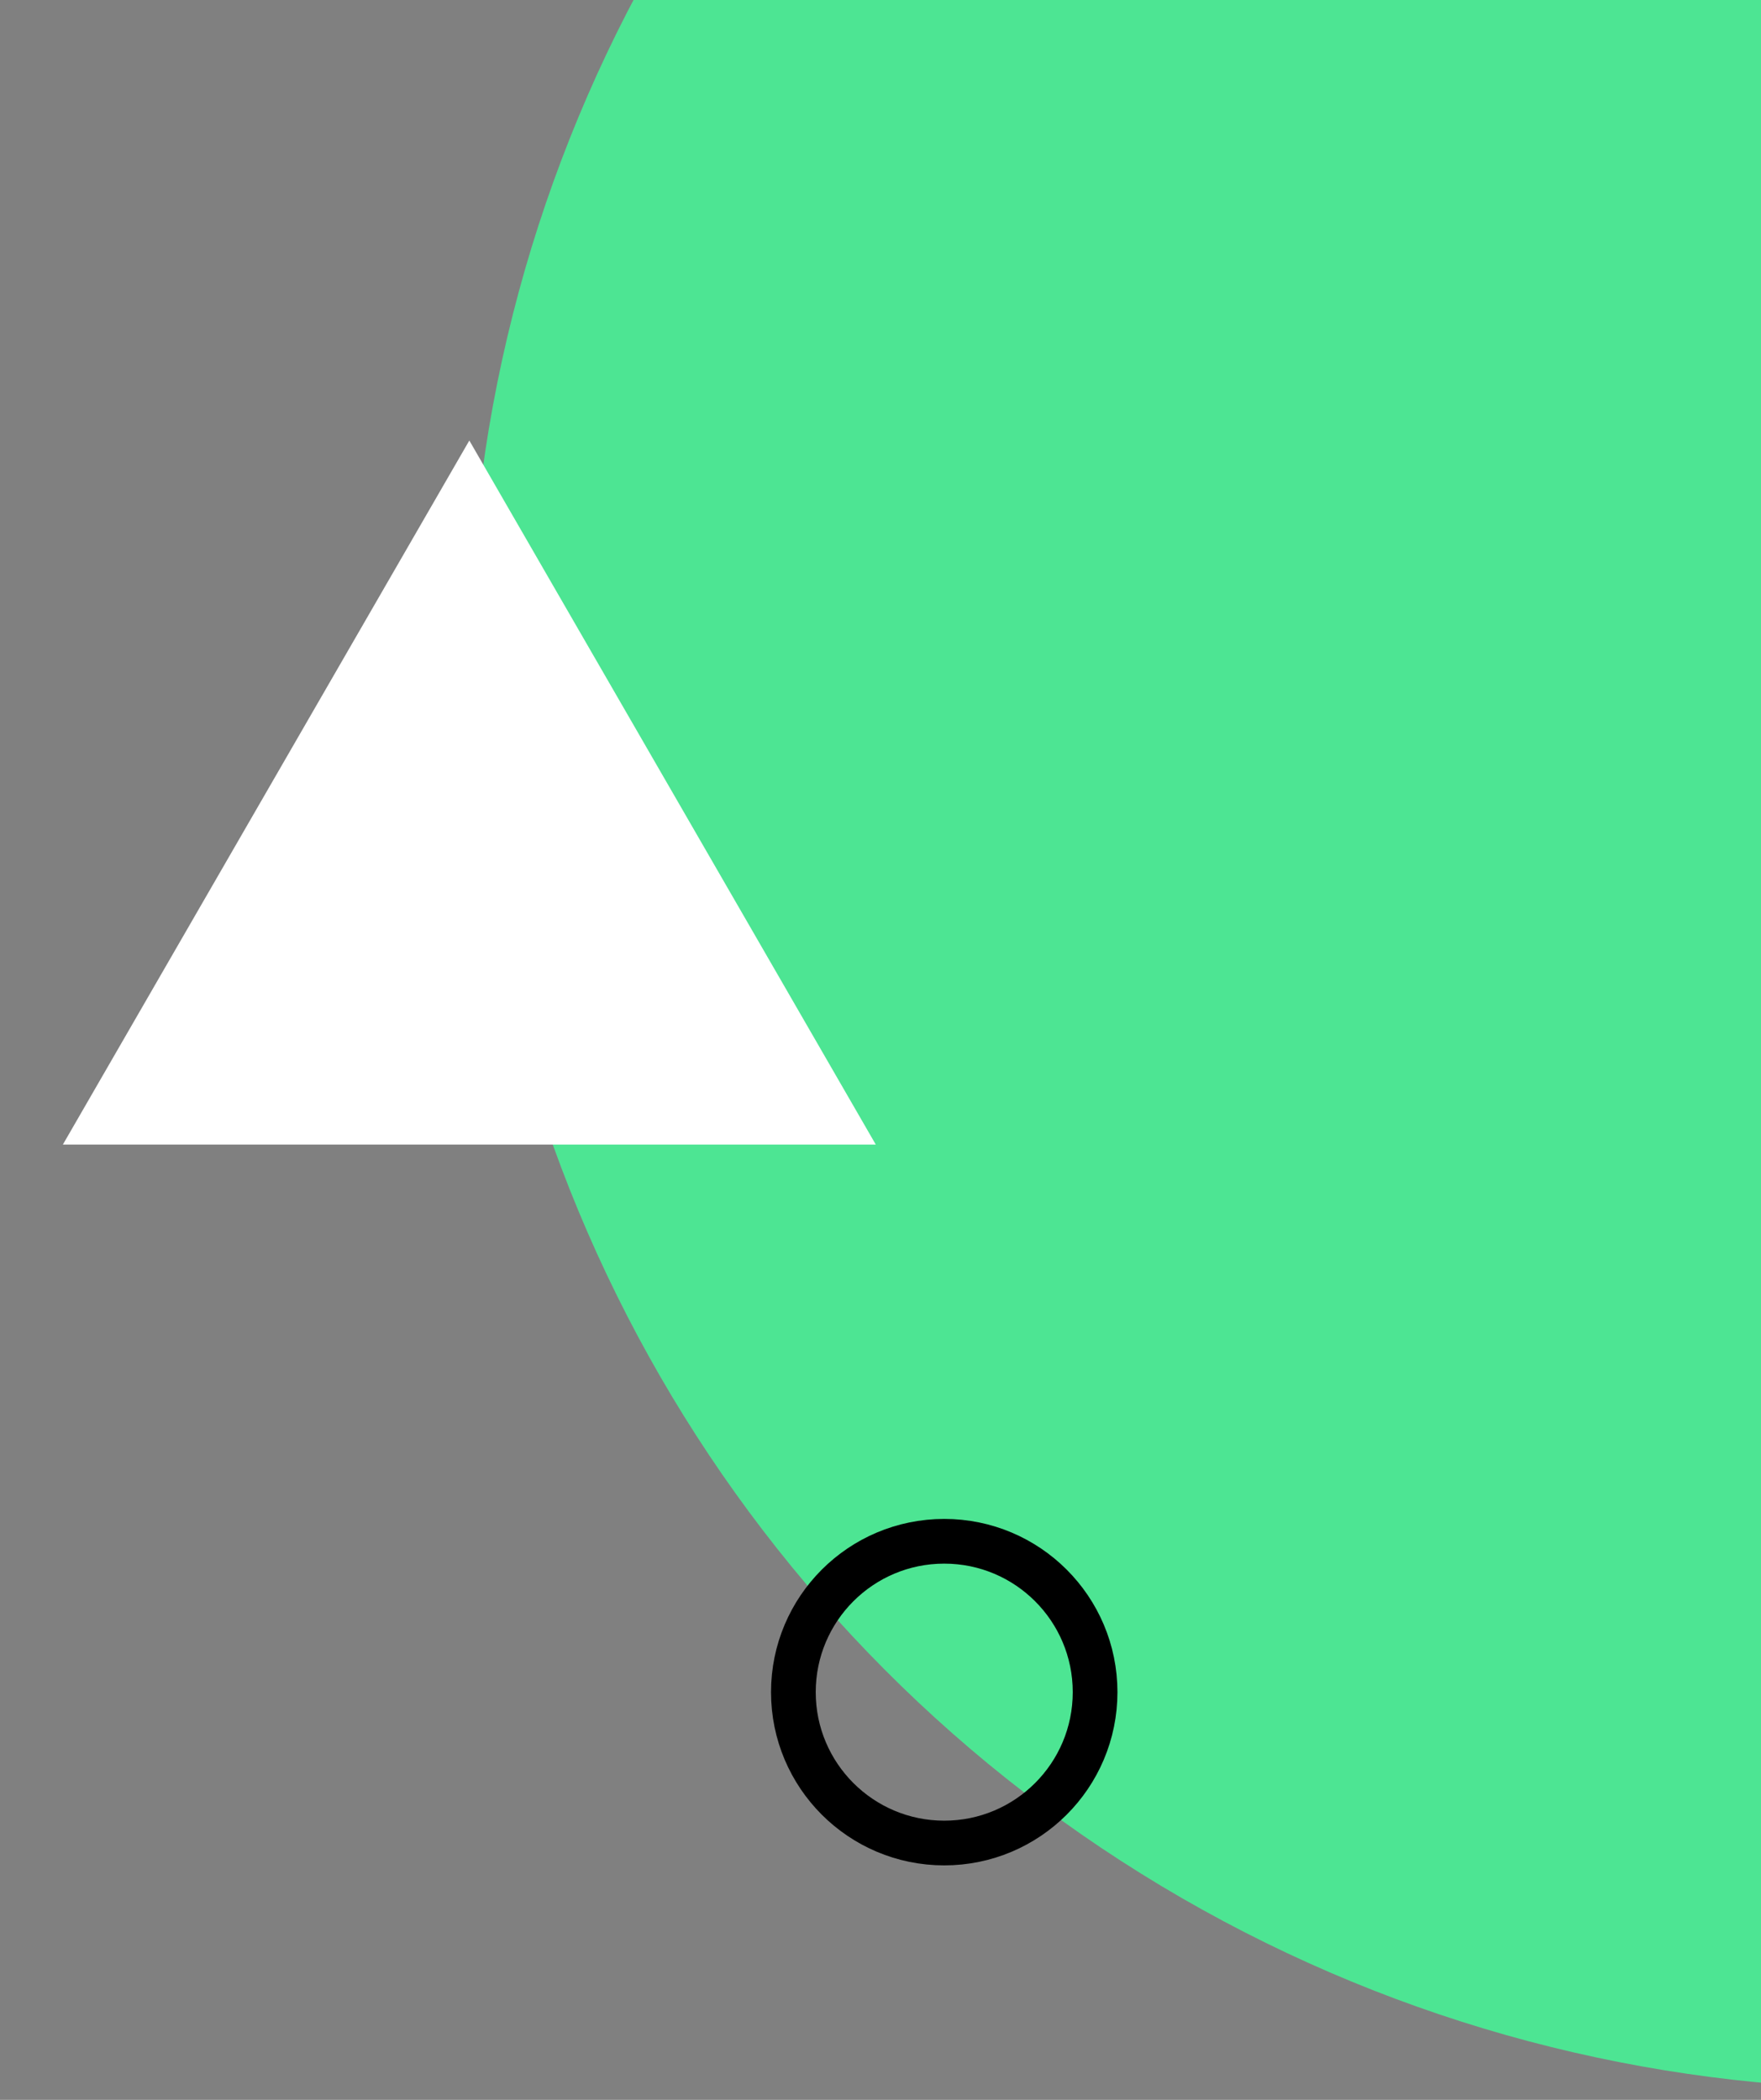
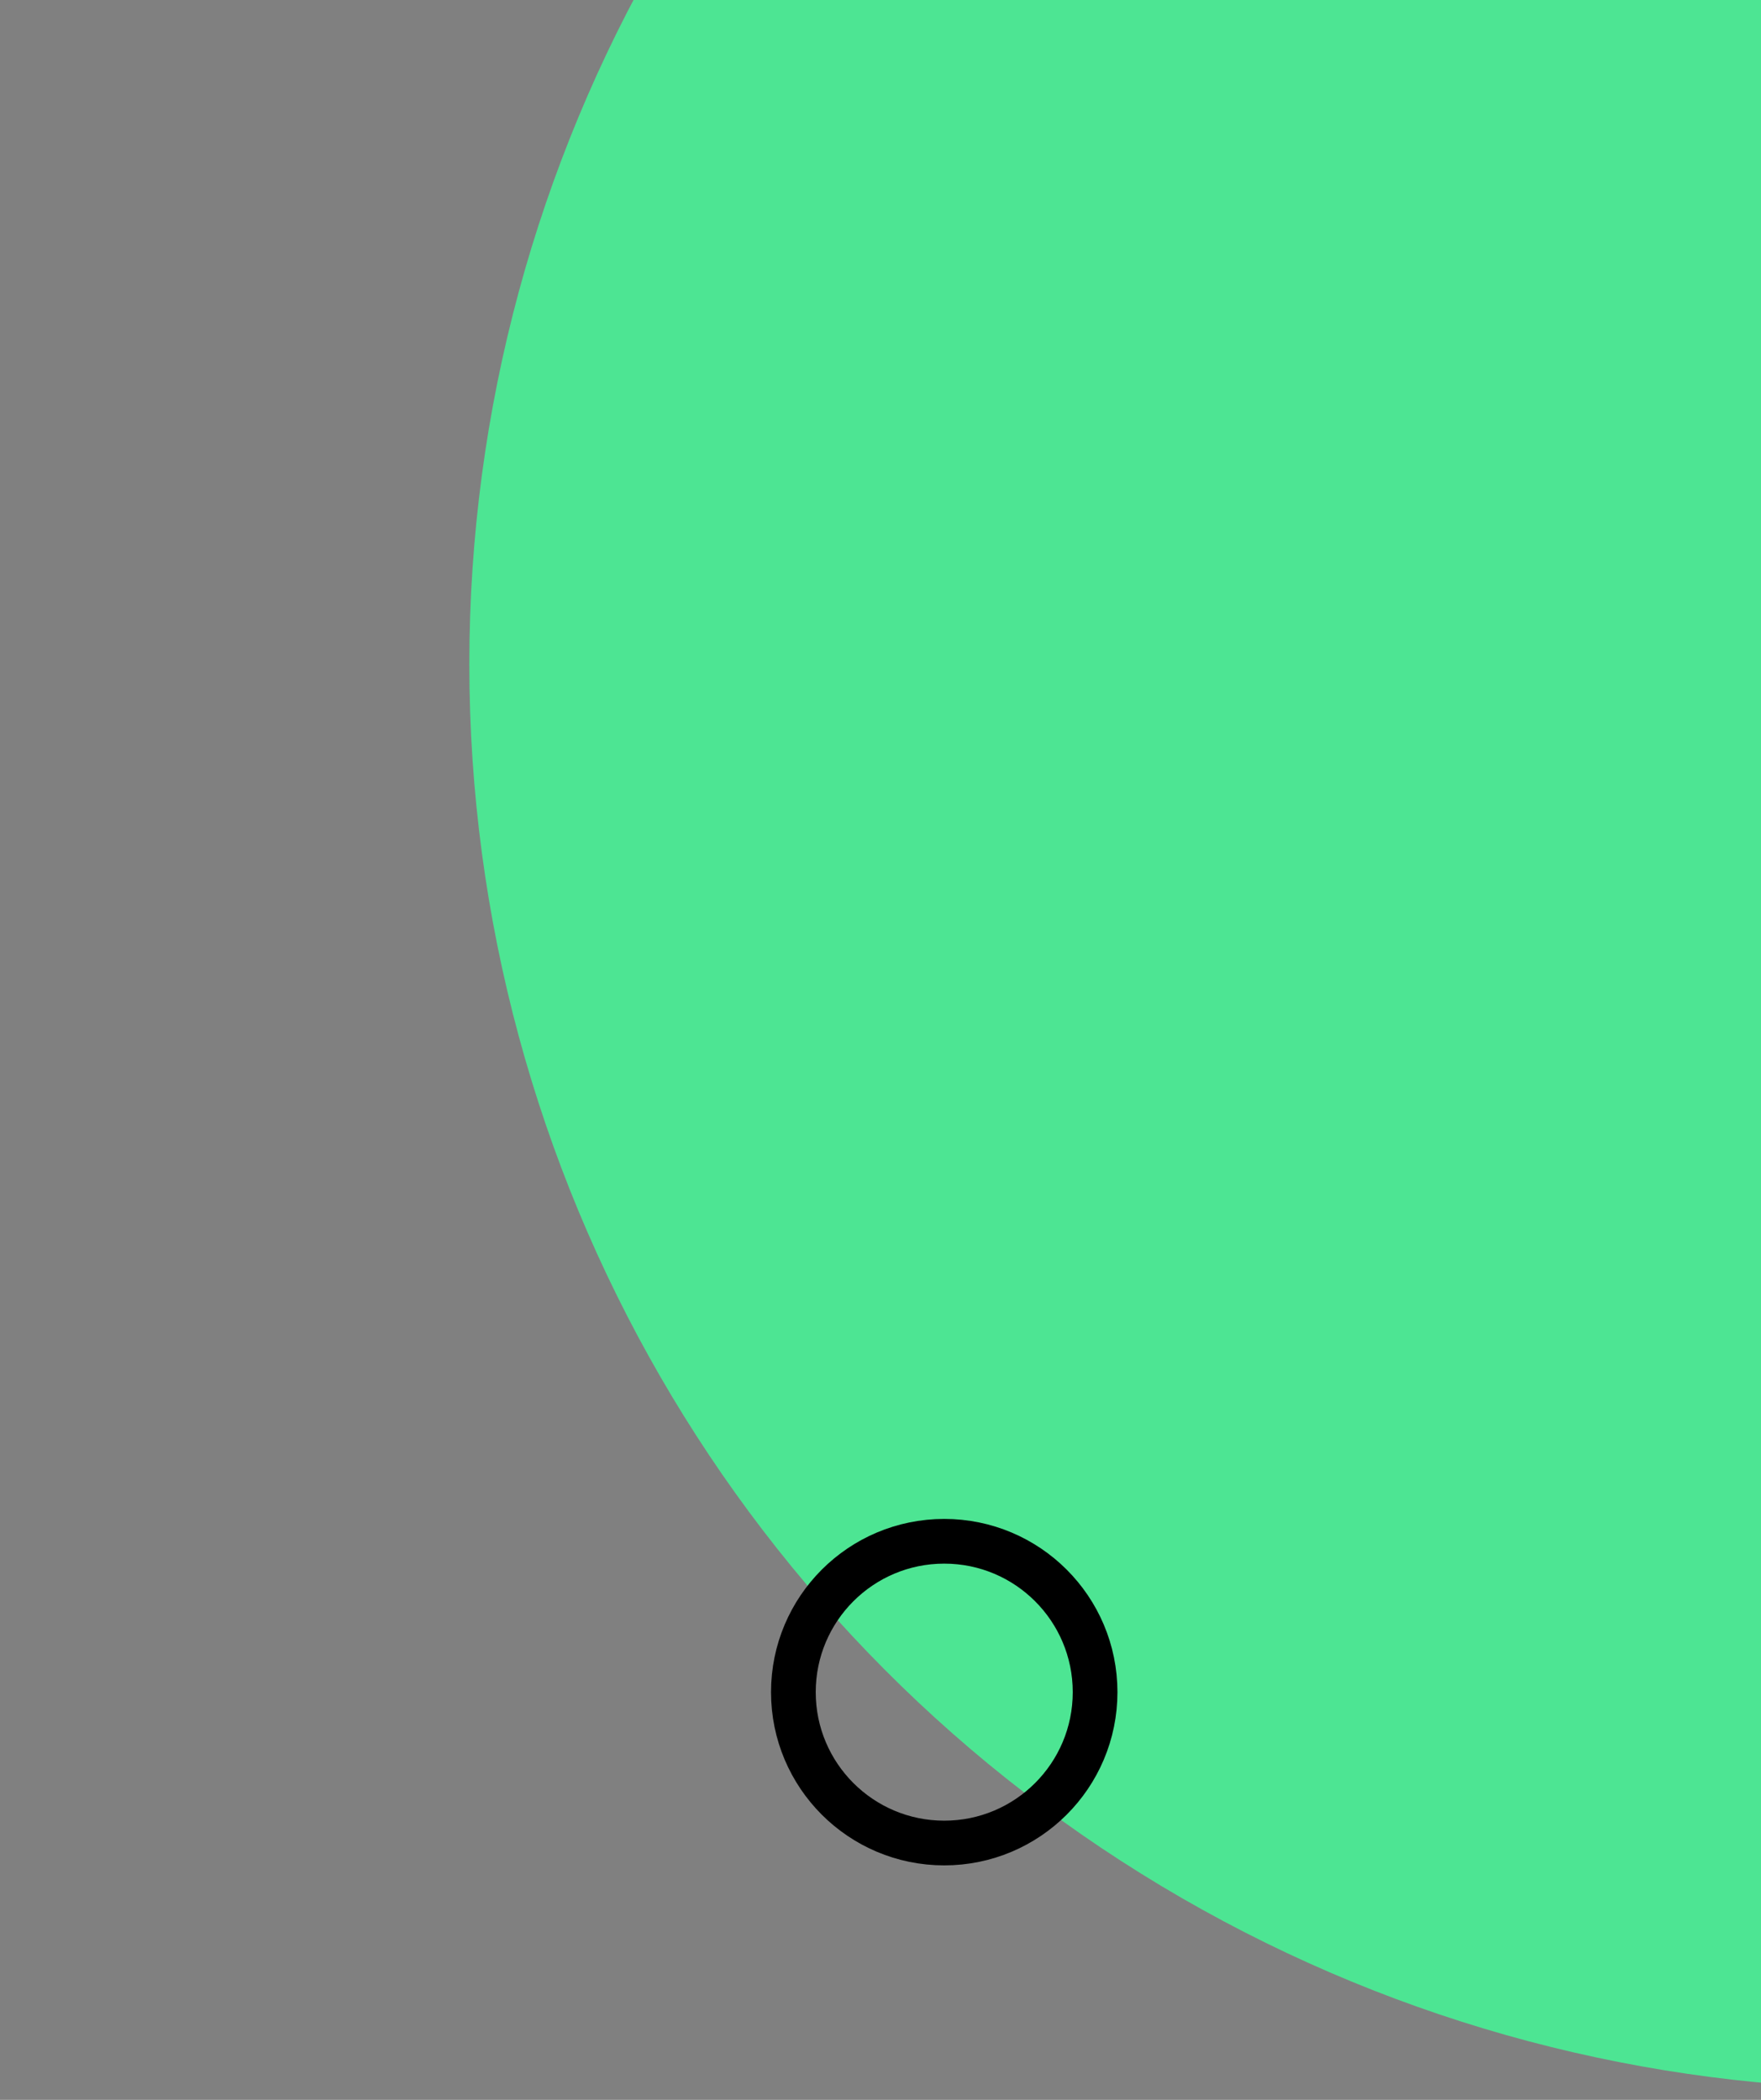
<svg xmlns="http://www.w3.org/2000/svg" width="78" height="93" viewBox="0 0 78 93" fill="none">
  <rect x="0" y="0" width="78" height="93" fill="#808080" stroke="none" />
  <circle cx="83.894" cy="29.409" r="63.106" fill="#4DE593" />
-   <path d="M20.788 19.51L38.791 50.692L2.785 50.692L20.788 19.51Z" fill="white" />
  <circle cx="41.823" cy="74.944" r="6.682" stroke="black" stroke-width="1.98" />
</svg>